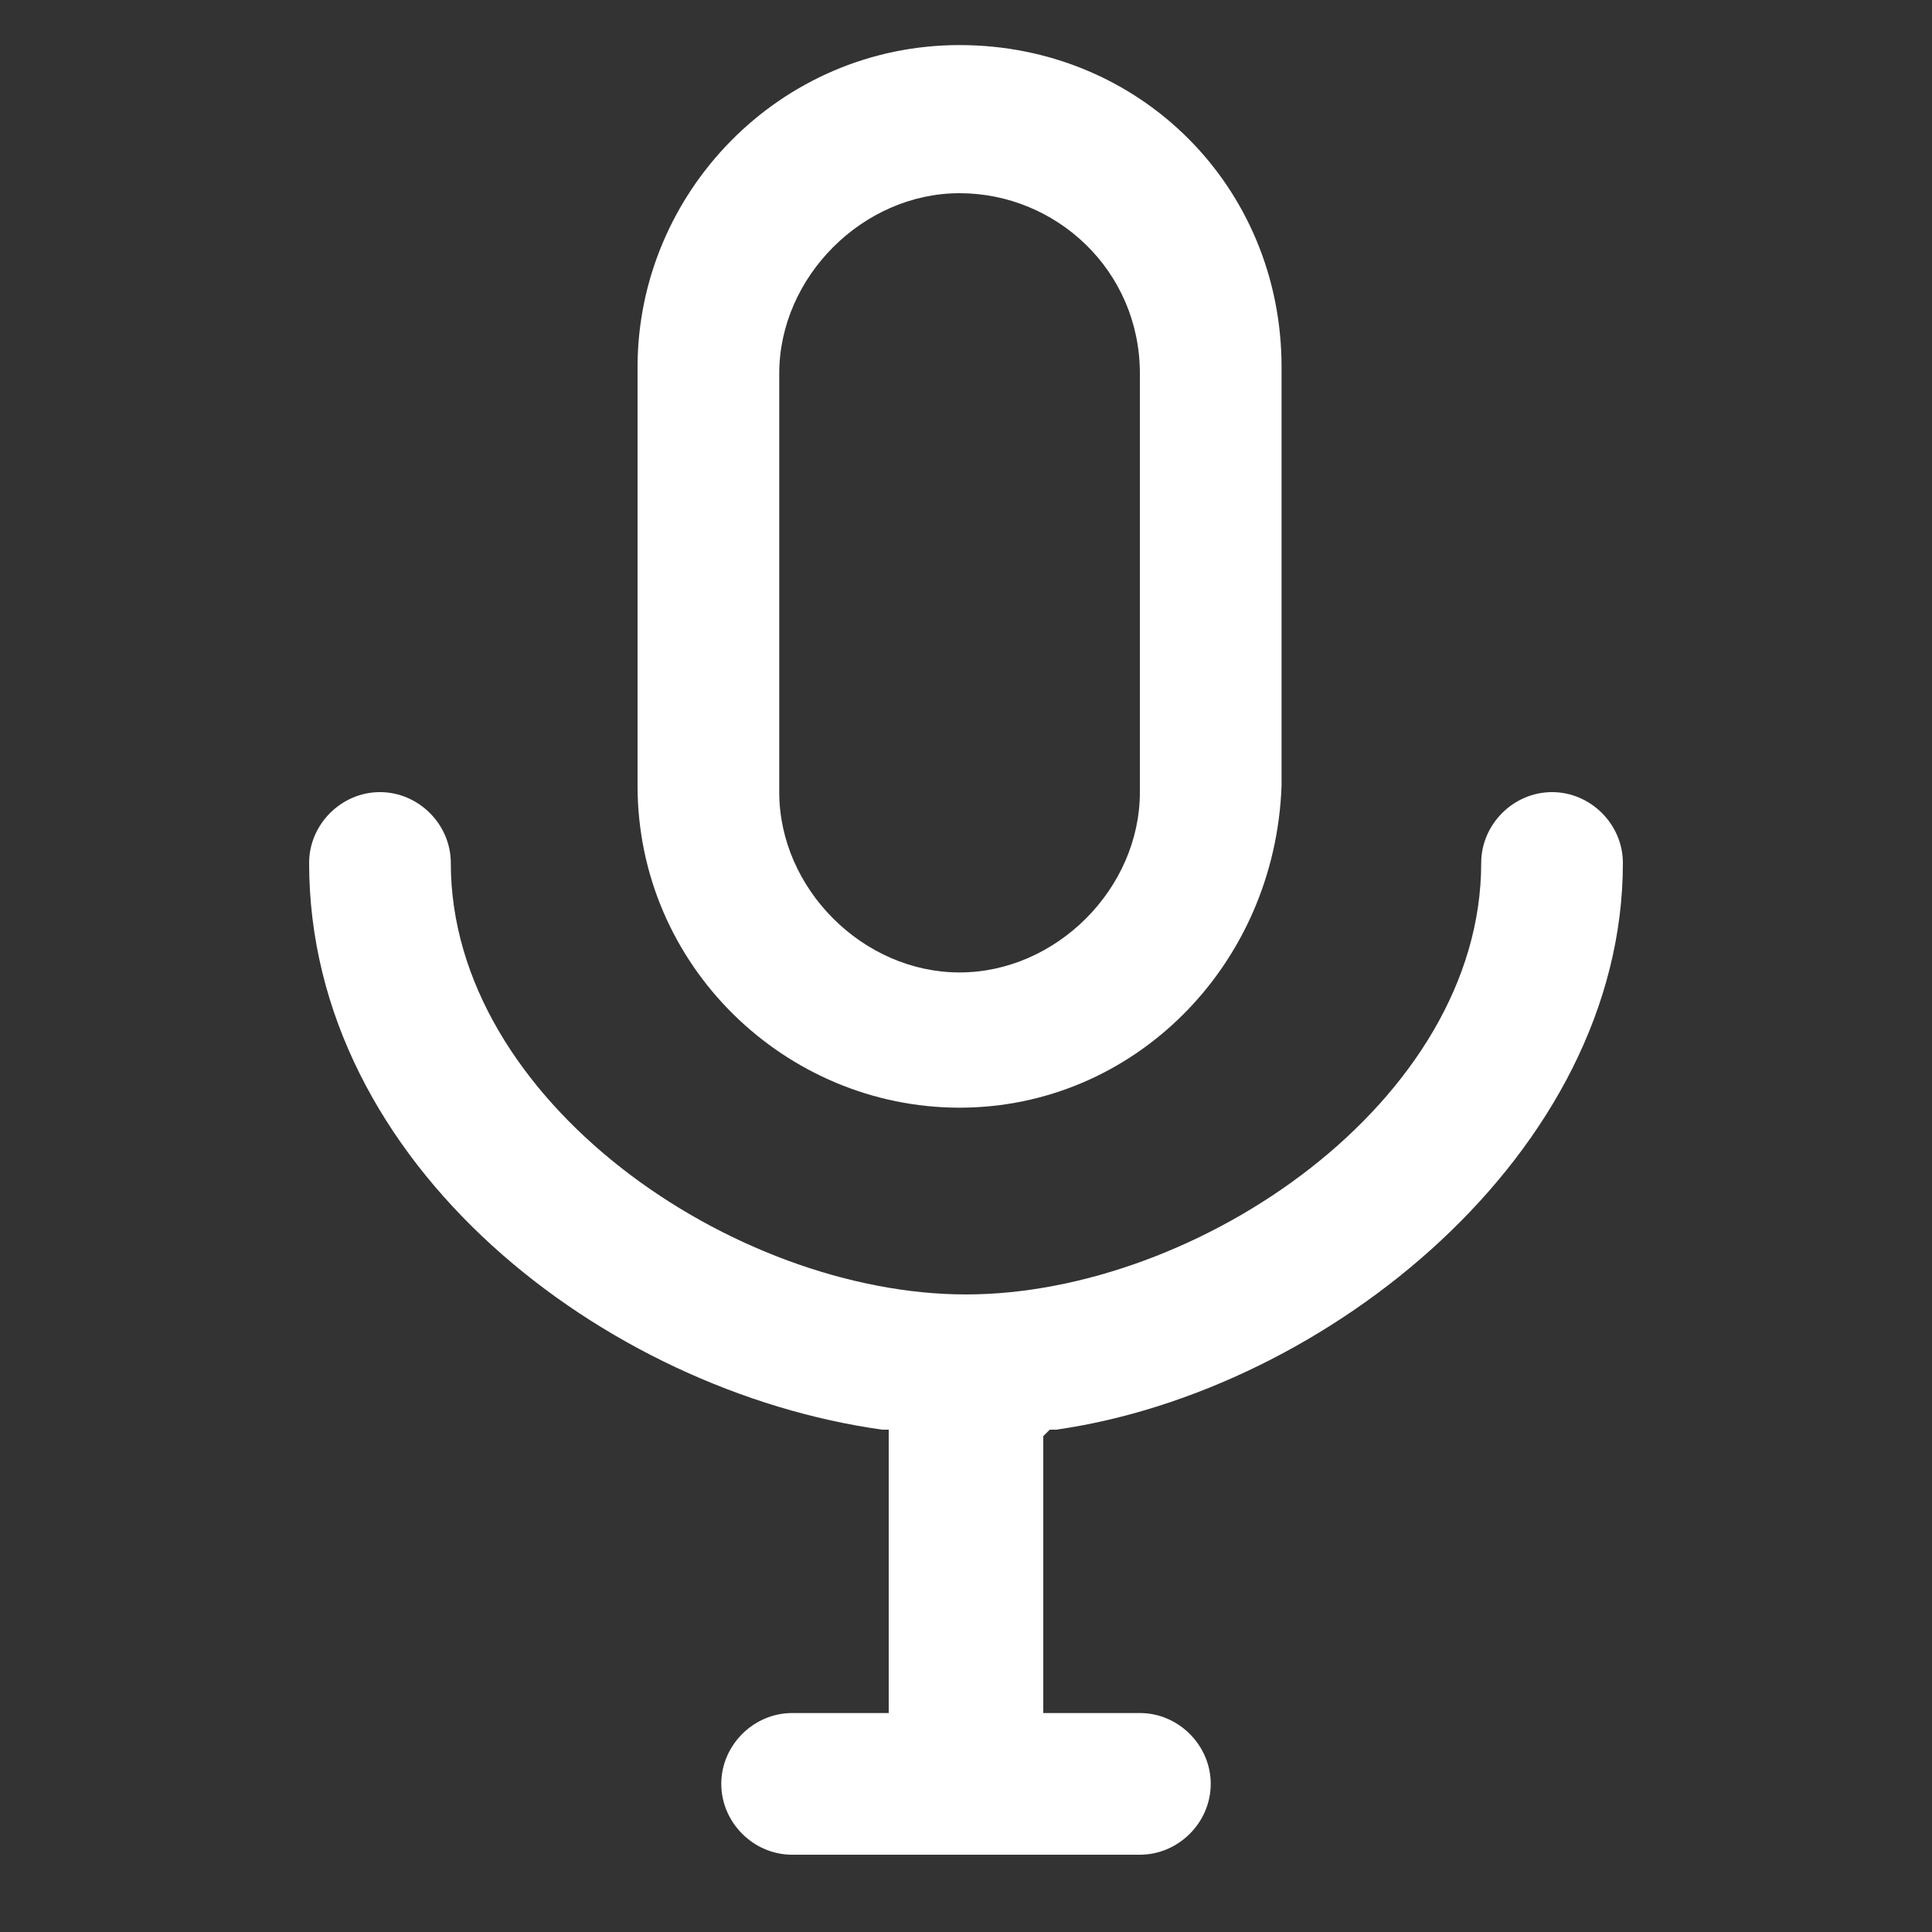
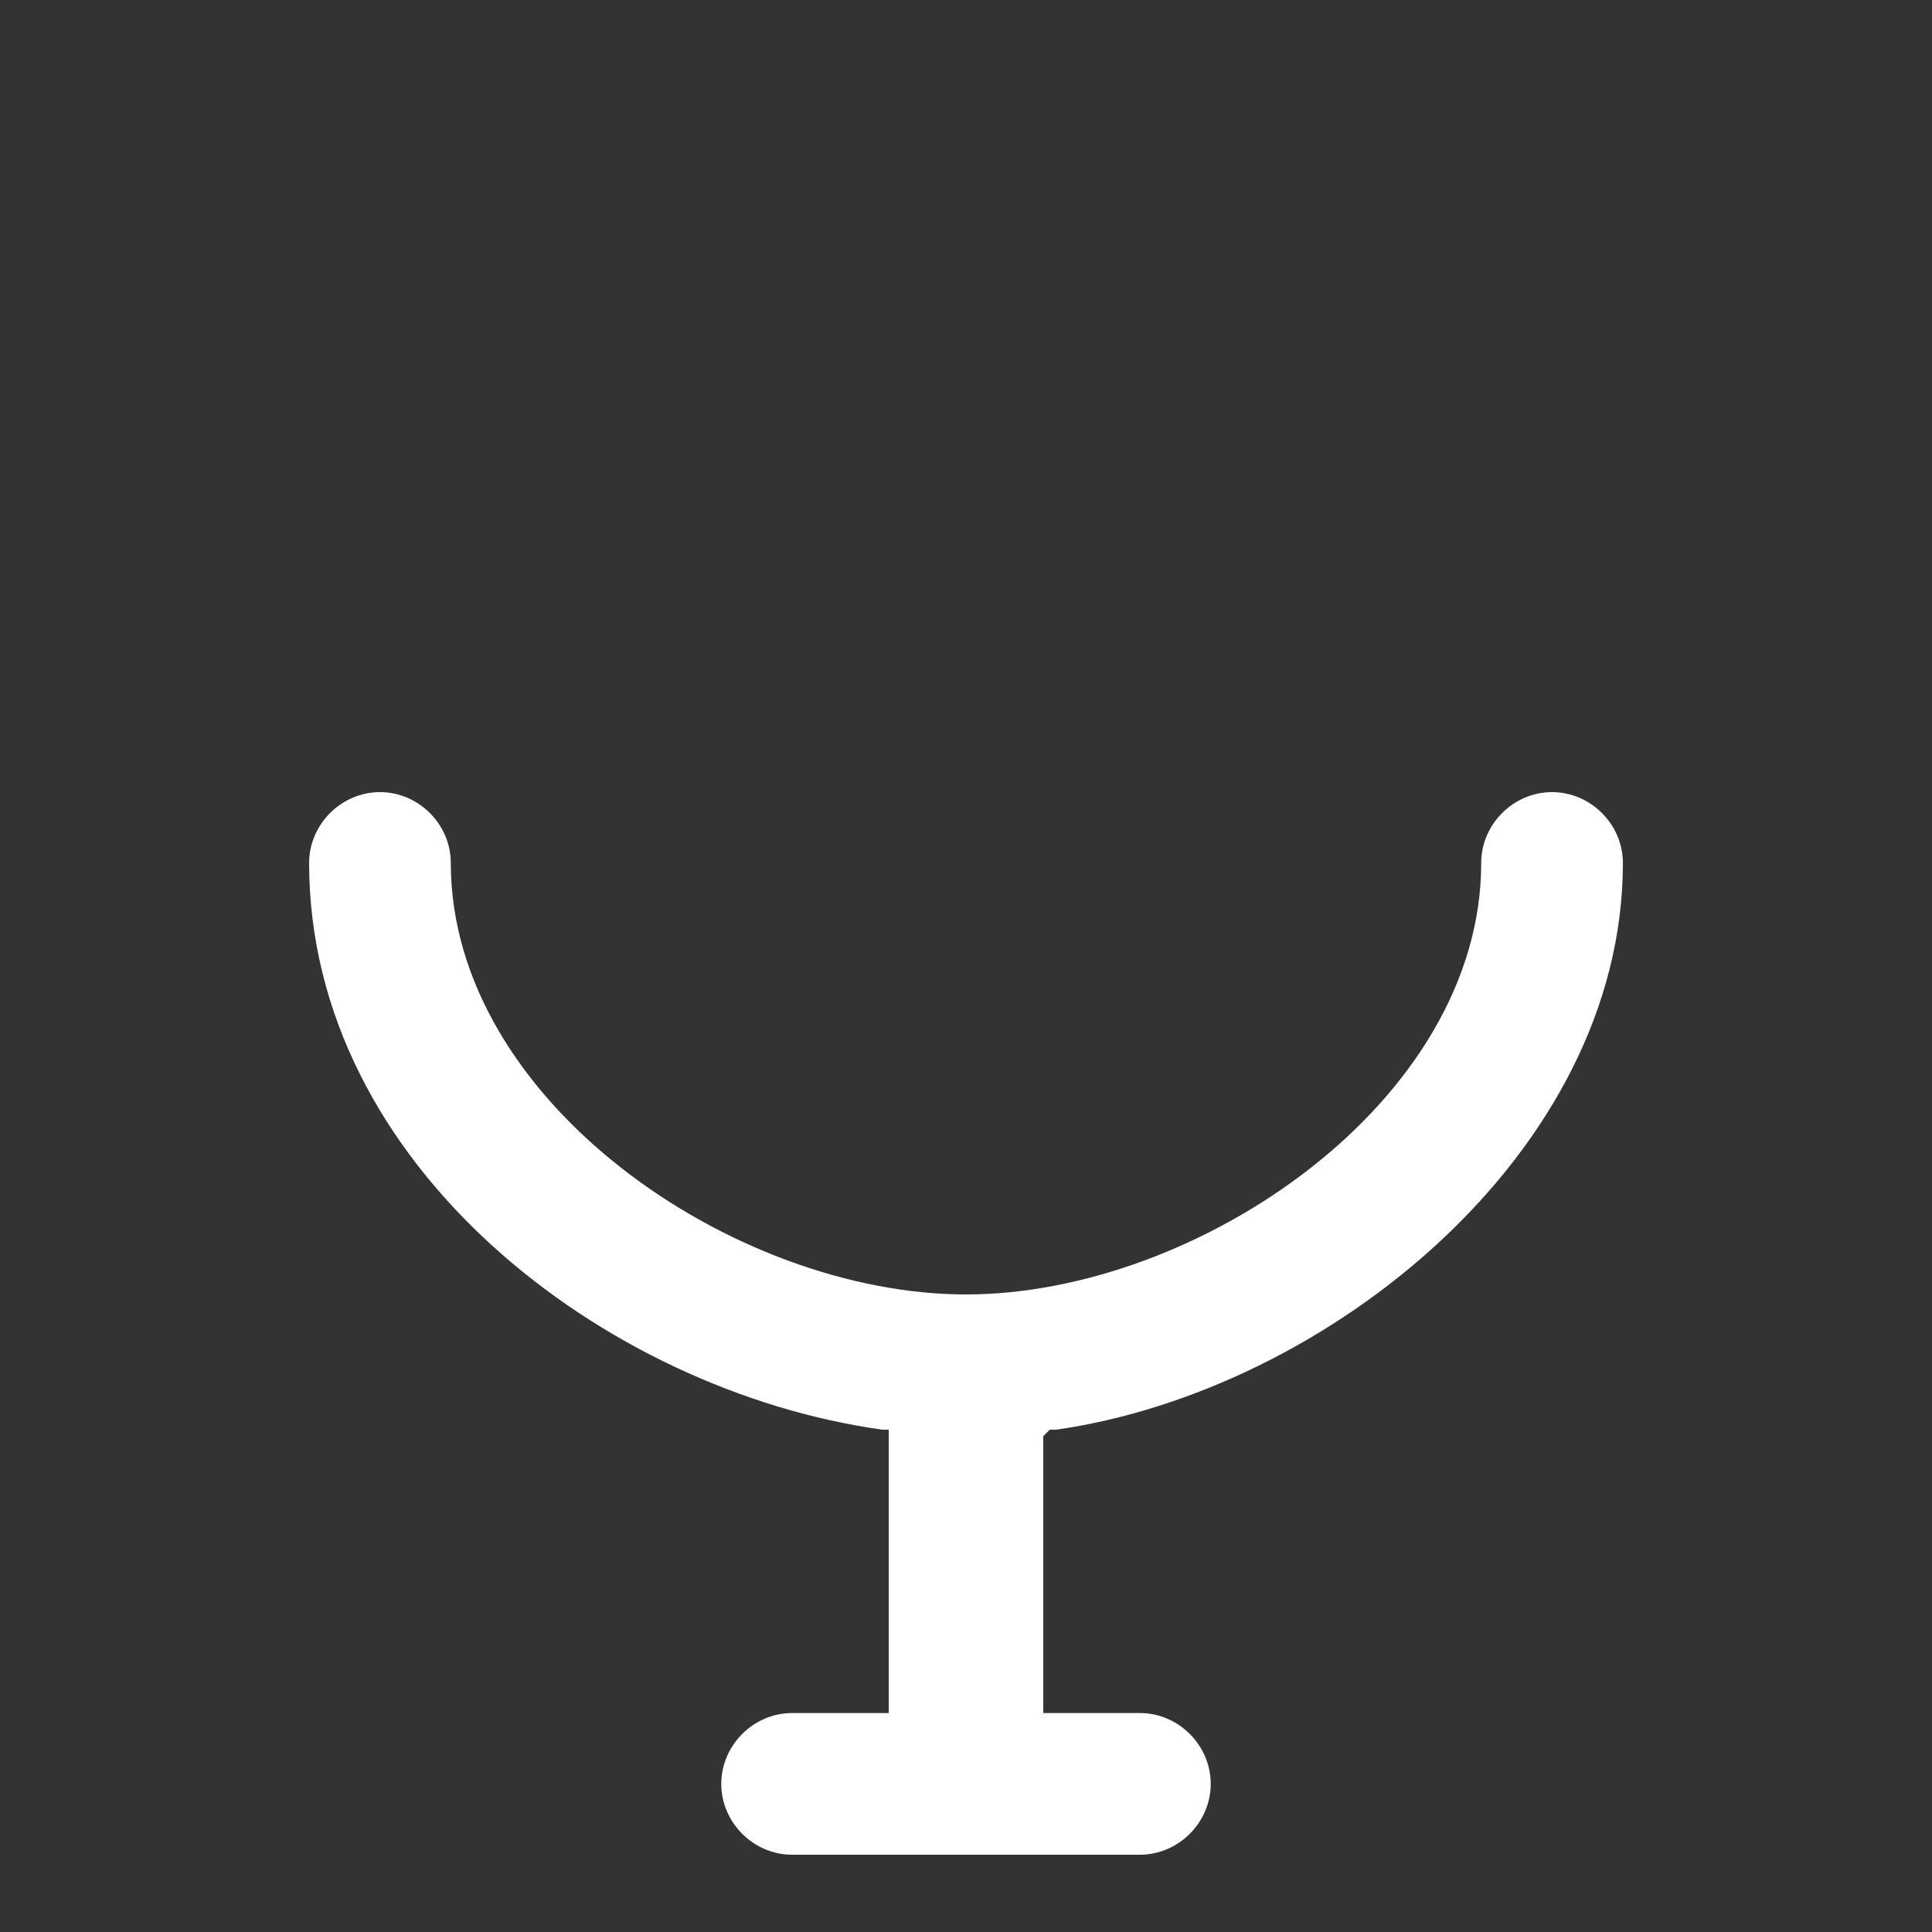
<svg xmlns="http://www.w3.org/2000/svg" version="1.1" id="Lager_1" x="0px" y="0px" viewBox="0 0 30 30" style="enable-background:new 0 0 30 30;" xml:space="preserve">
  <rect x="0" y="0" width="30" height="30" fill="#333333" stroke="none" />
  <style type="text/css">
	.st0{fill:#FFFFFF;}
</style>
  <title>lm_webb_ikoner_30x30px</title>
-   <path class="st0" d="M14.9,17.2c-2.7,0-5-2.2-5-5V5.7c0-2.7,2.2-5,5-5s5,2.2,5,5v6.5C19.8,15,17.6,17.2,14.9,17.2z M14.9,3  c-1.5,0-2.8,1.3-2.8,2.8v6.5c0,1.5,1.3,2.8,2.8,2.8c1.5,0,2.8-1.3,2.8-2.8V5.8C17.7,4.2,16.4,3,14.9,3z" />
  <path class="st0" d="M12.3,28.8c-0.6,0-1.1-0.5-1.1-1.1s0.5-1.1,1.1-1.1h1.5v-4.4h-0.1c-4.3-0.6-8.9-4.1-8.9-8.8  c0-0.6,0.5-1.1,1.1-1.1s1.1,0.5,1.1,1.1c0,3.7,4.4,6.7,8,6.7s8-3,8-6.7c0-0.6,0.5-1.1,1.1-1.1s1.1,0.5,1.1,1.1  c0,4.5-4.6,8.2-8.8,8.8h-0.1l-0.1,0.1v4.3h1.5c0.6,0,1.1,0.5,1.1,1.1s-0.5,1.1-1.1,1.1H12.3z" />
</svg>